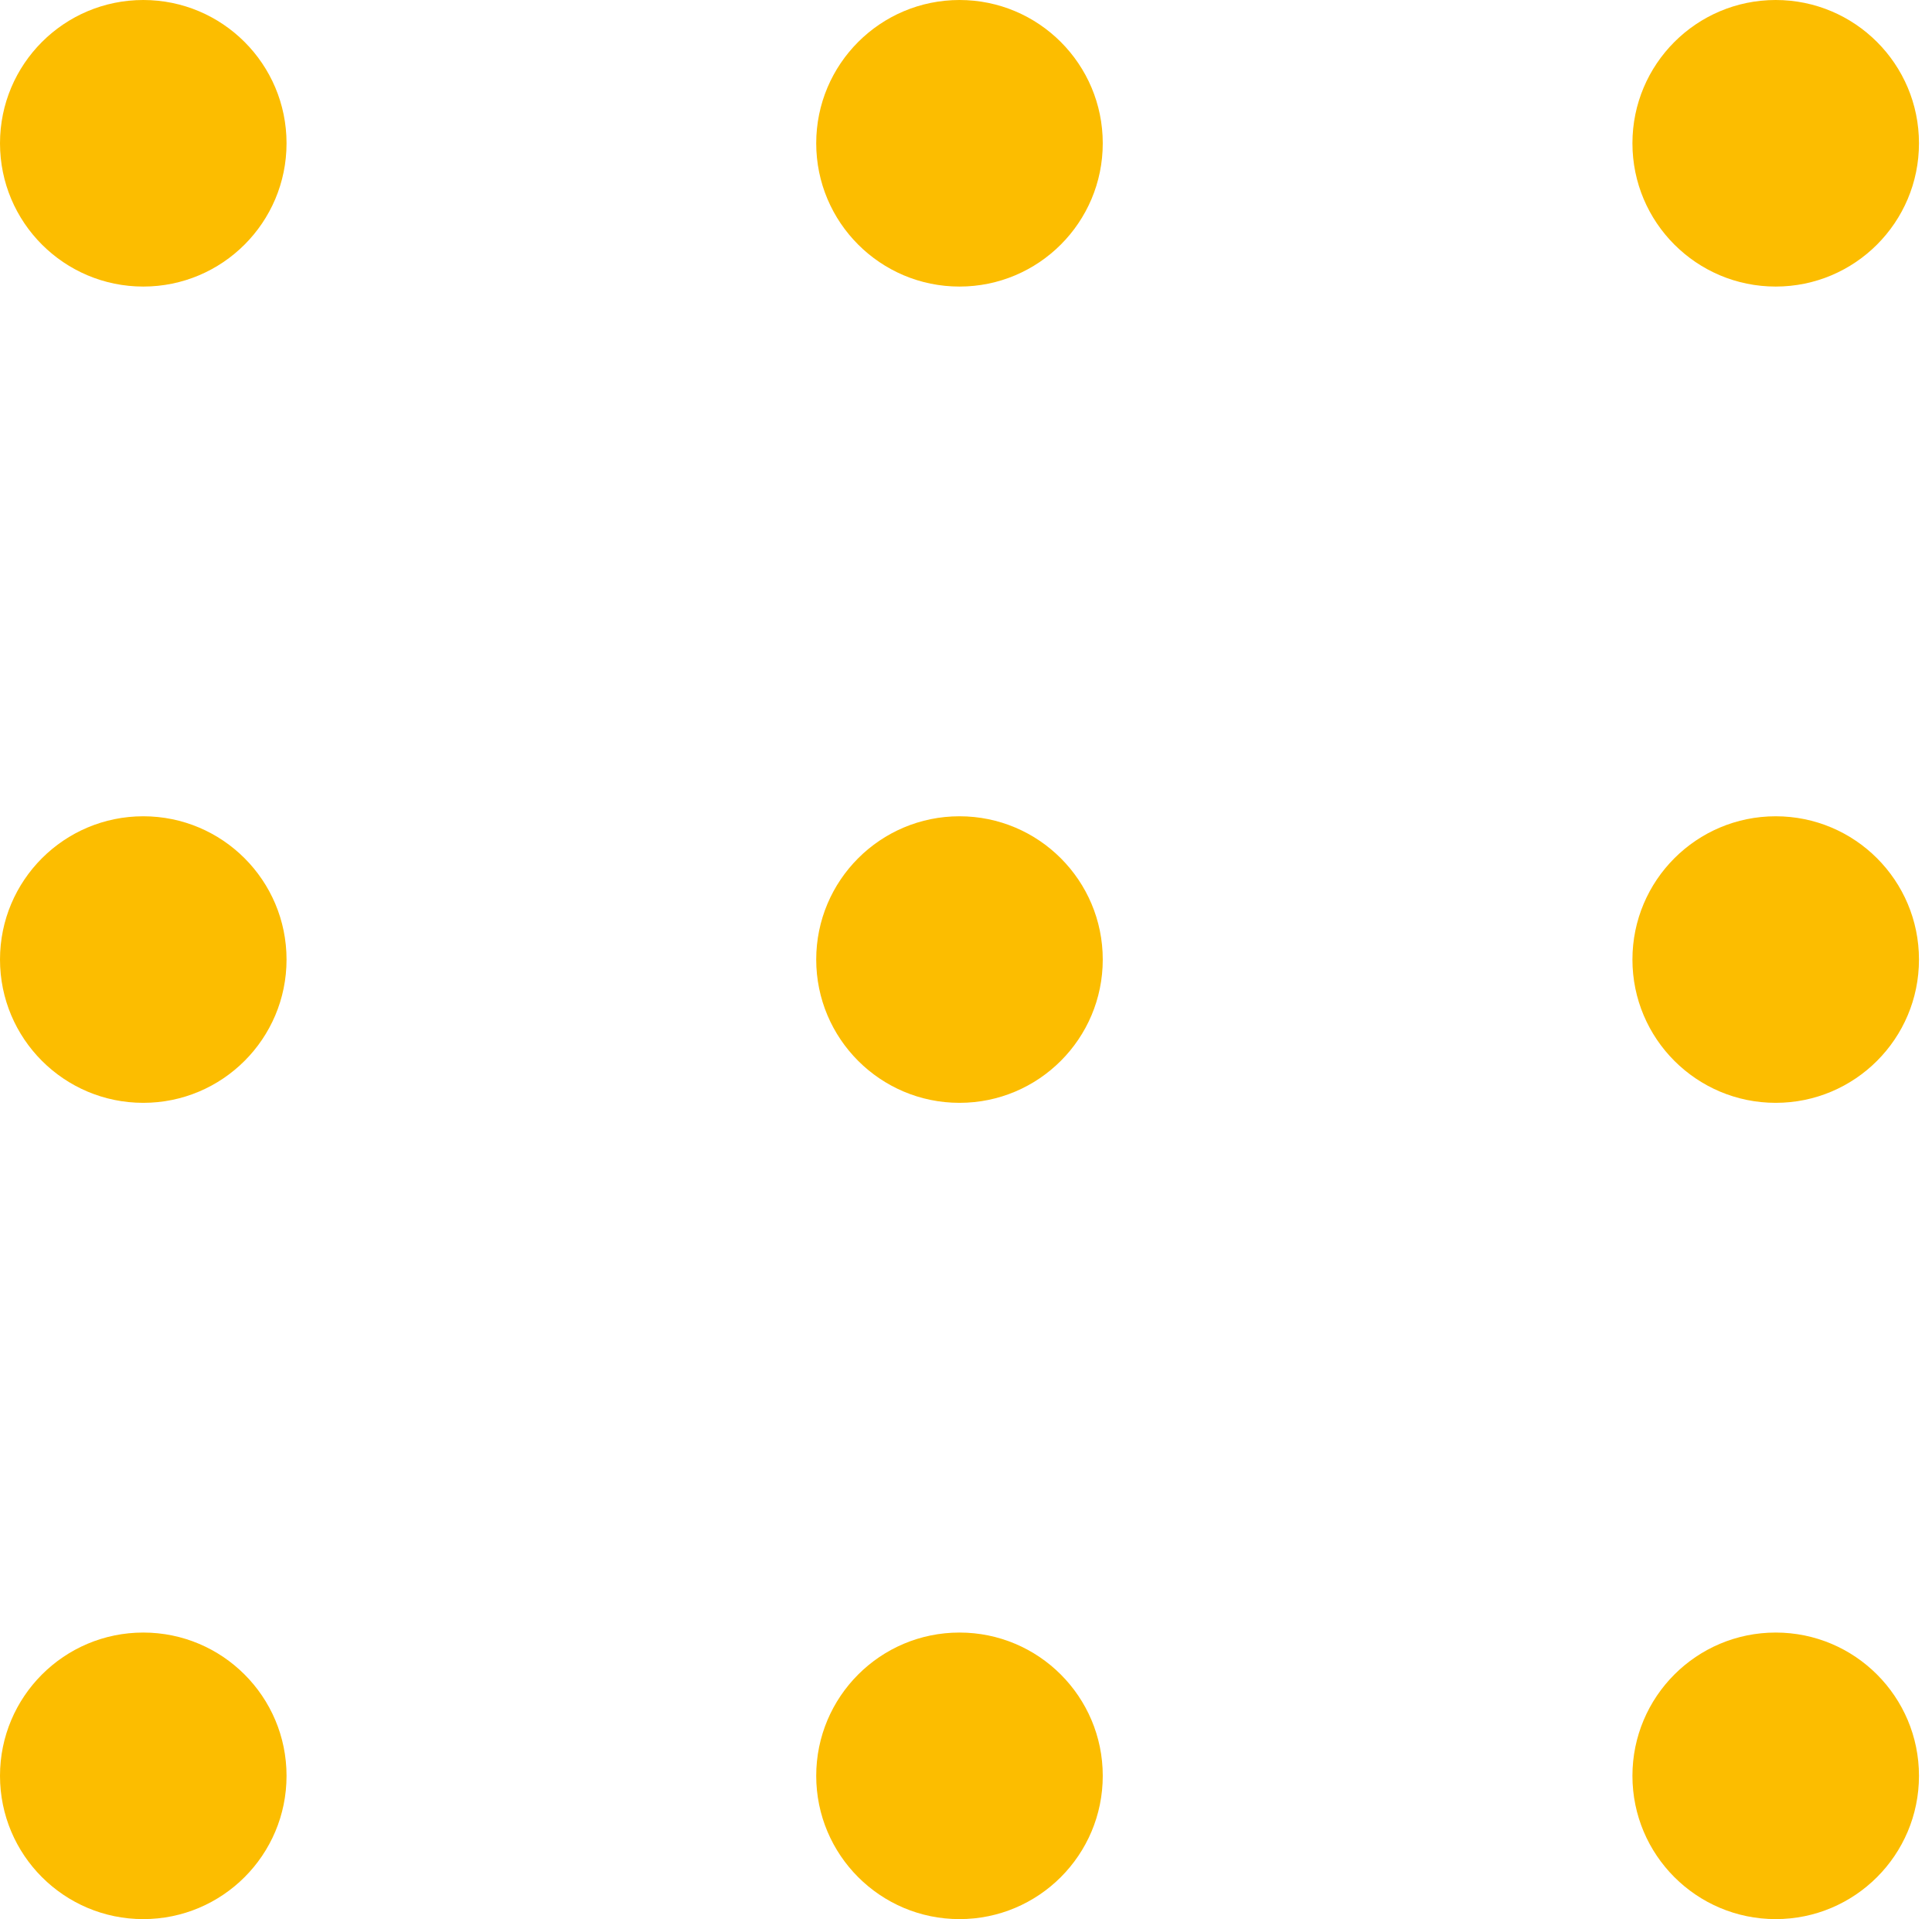
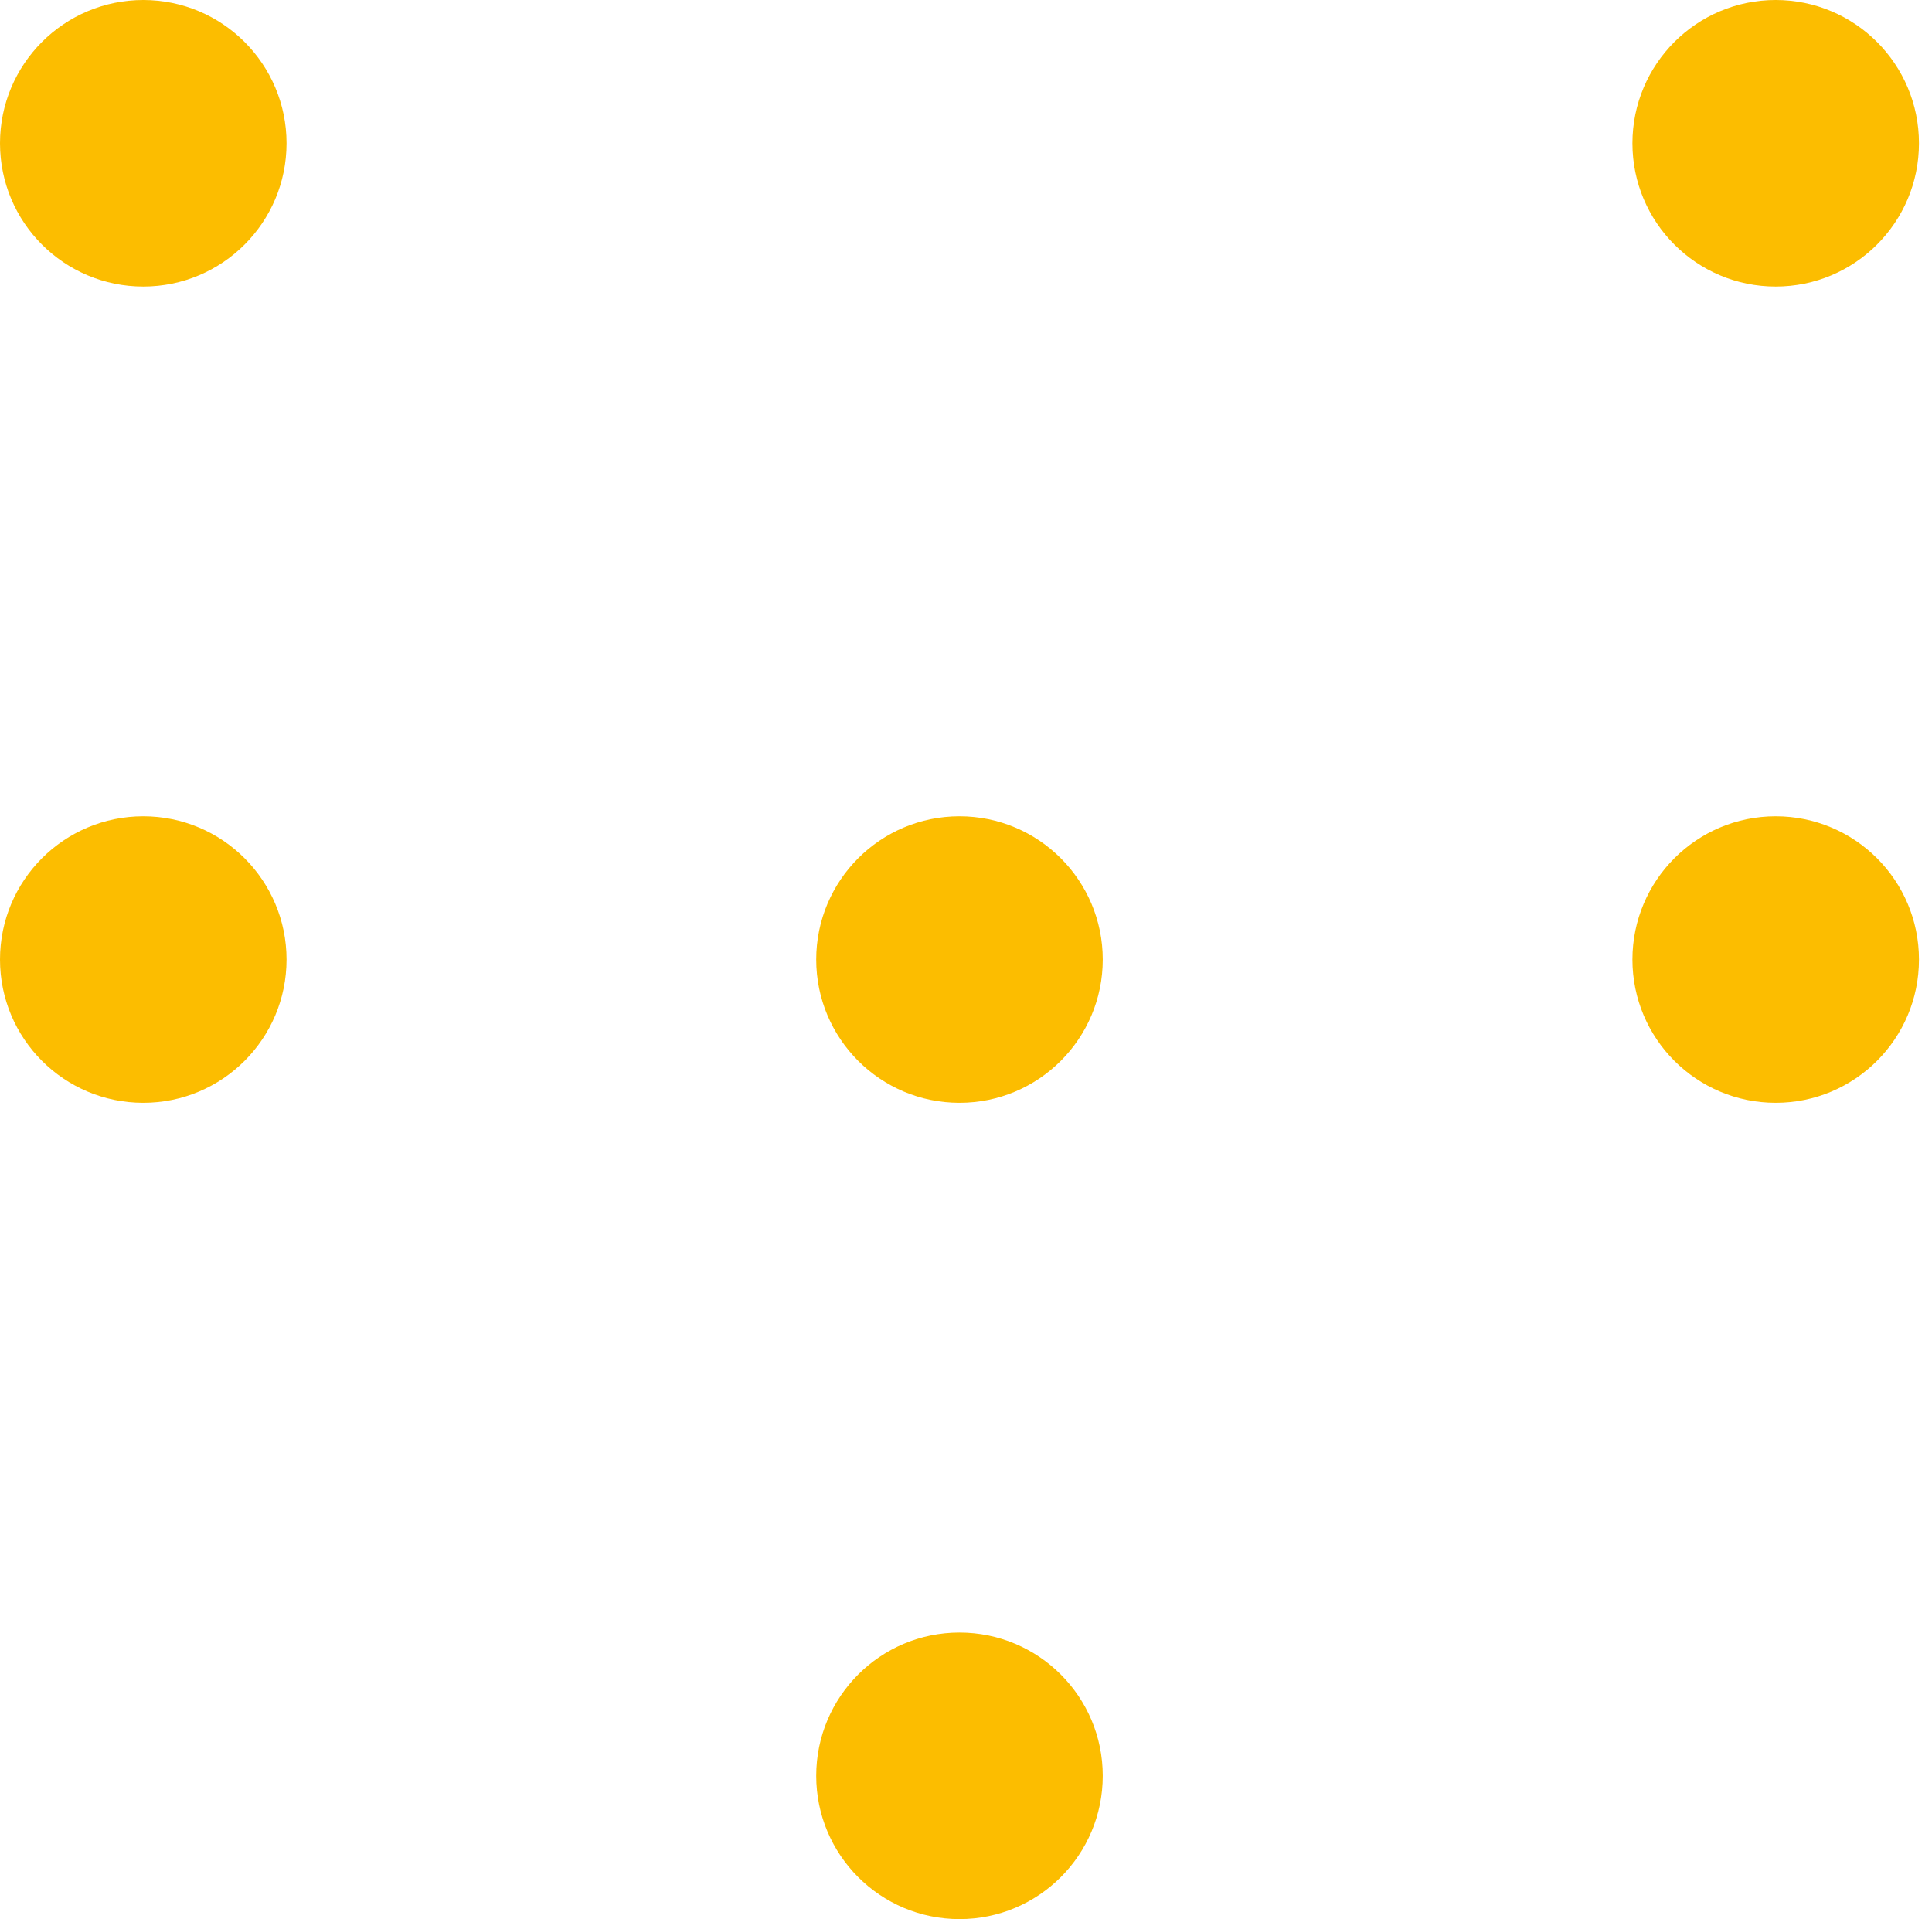
<svg xmlns="http://www.w3.org/2000/svg" width="445" height="442" viewBox="0 0 445 442" fill="none">
  <circle cx="33" cy="33" r="33" fill="#FCBD00" />
  <circle cx="33" cy="221" r="33" fill="#FCBD00" />
-   <circle cx="33" cy="409" r="33" fill="#FCBD00" />
-   <circle cx="221" cy="33" r="33" fill="#FCBD00" />
  <circle cx="221" cy="221" r="33" fill="#FCBD00" />
  <circle cx="221" cy="409" r="33" fill="#FCBD00" />
  <circle cx="409" cy="33" r="33" fill="#FCBD00" />
  <circle cx="409" cy="221" r="33" fill="#FCBD00" />
-   <circle cx="409" cy="409" r="33" fill="#FCBD00" />
</svg>